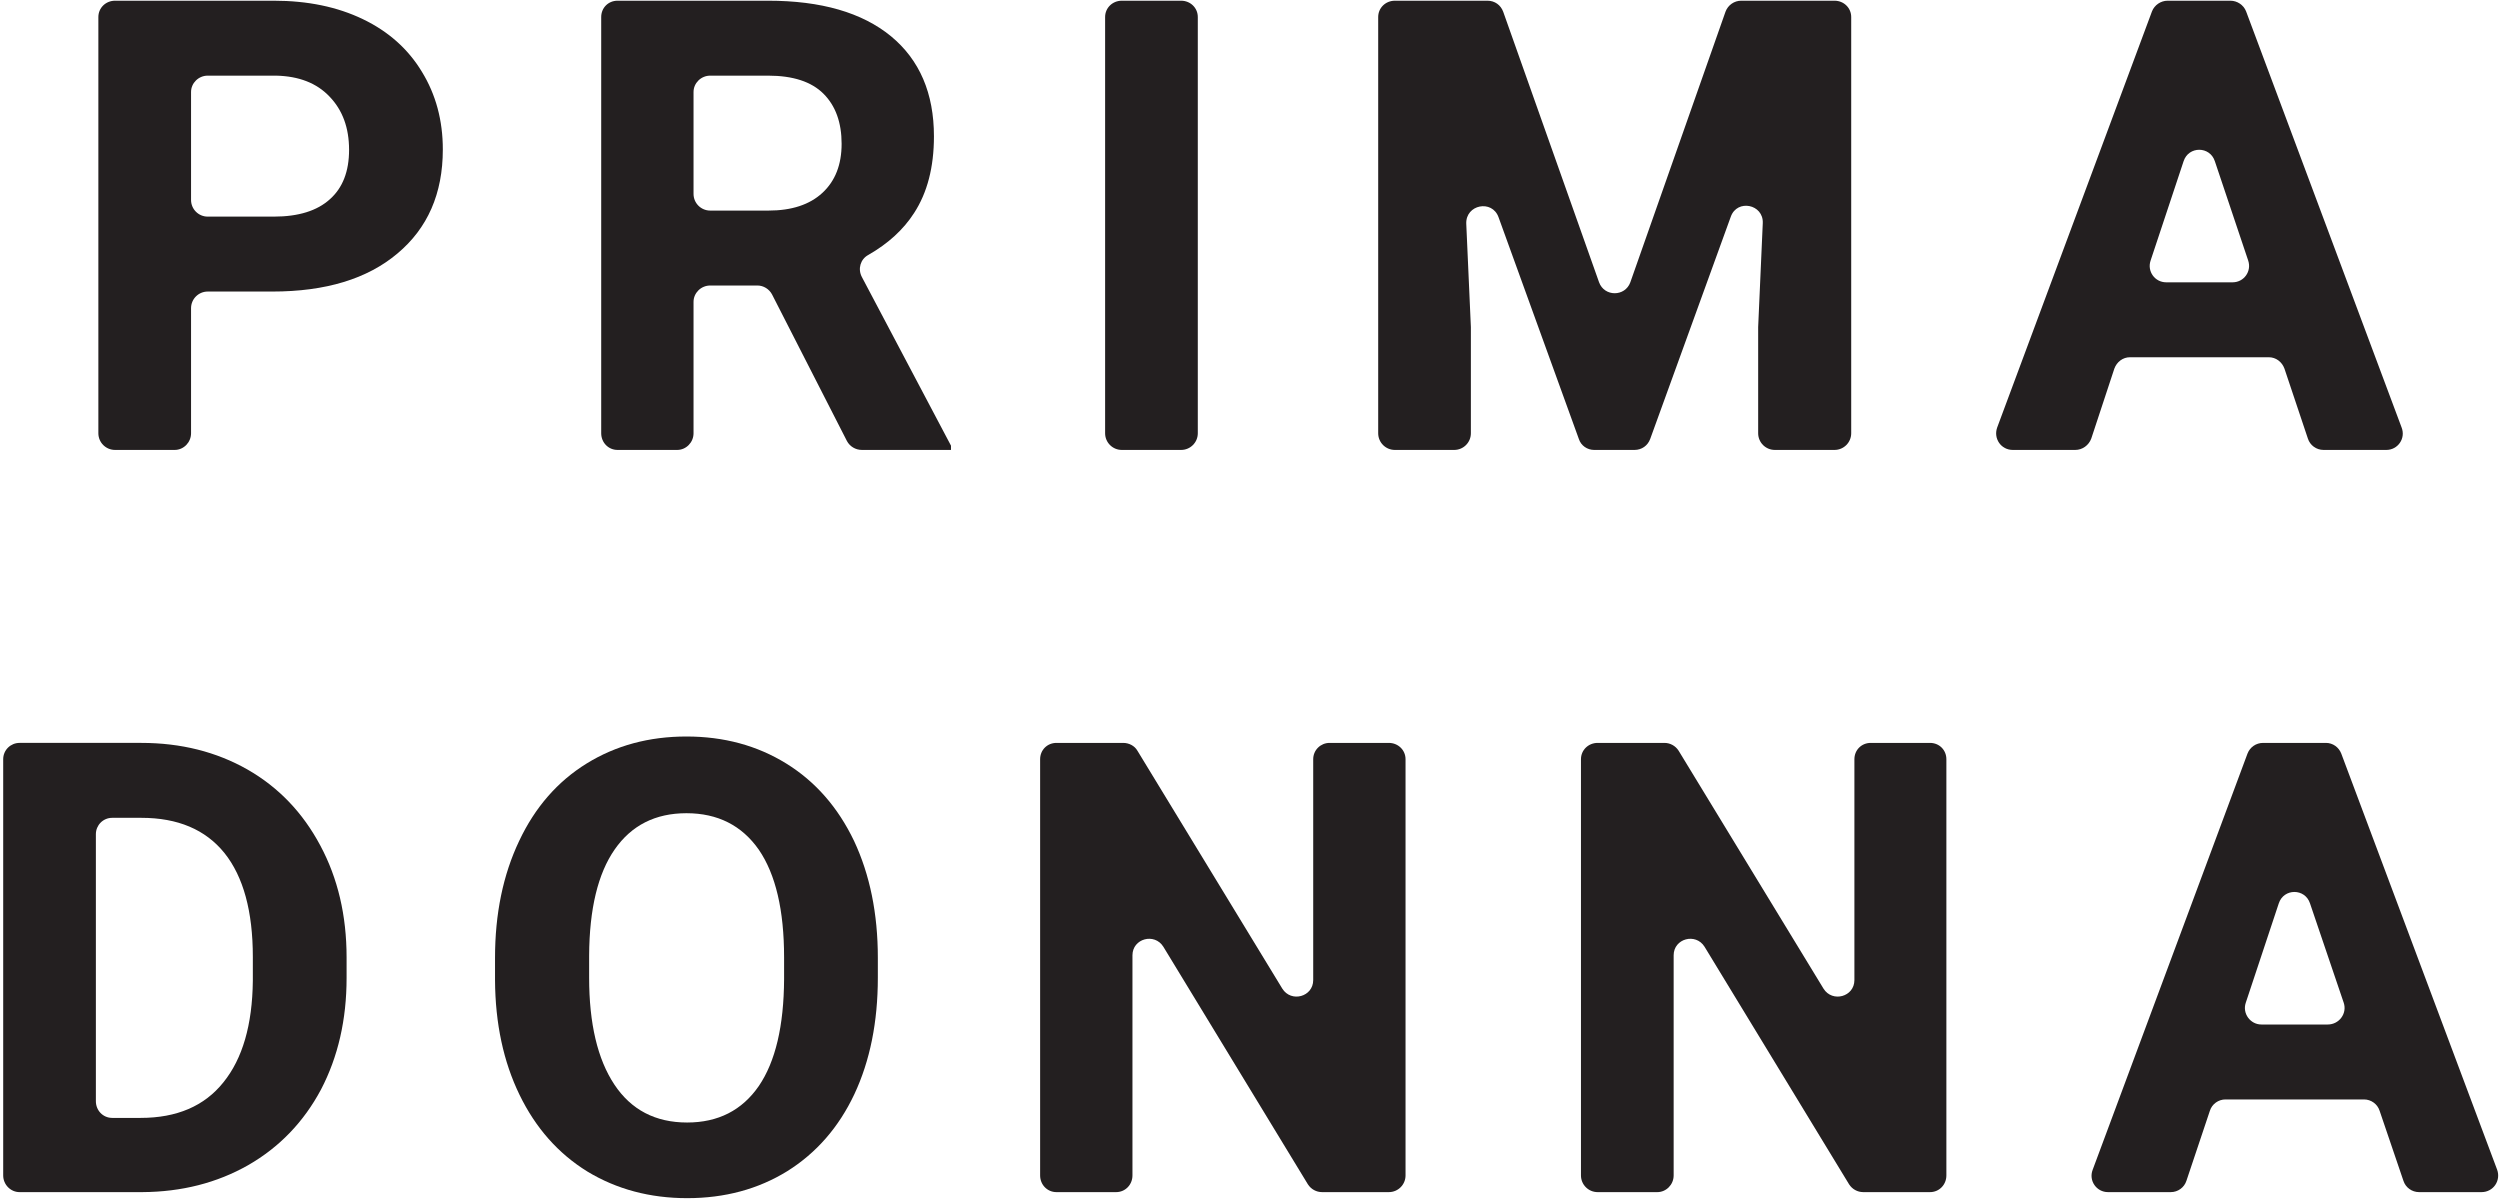
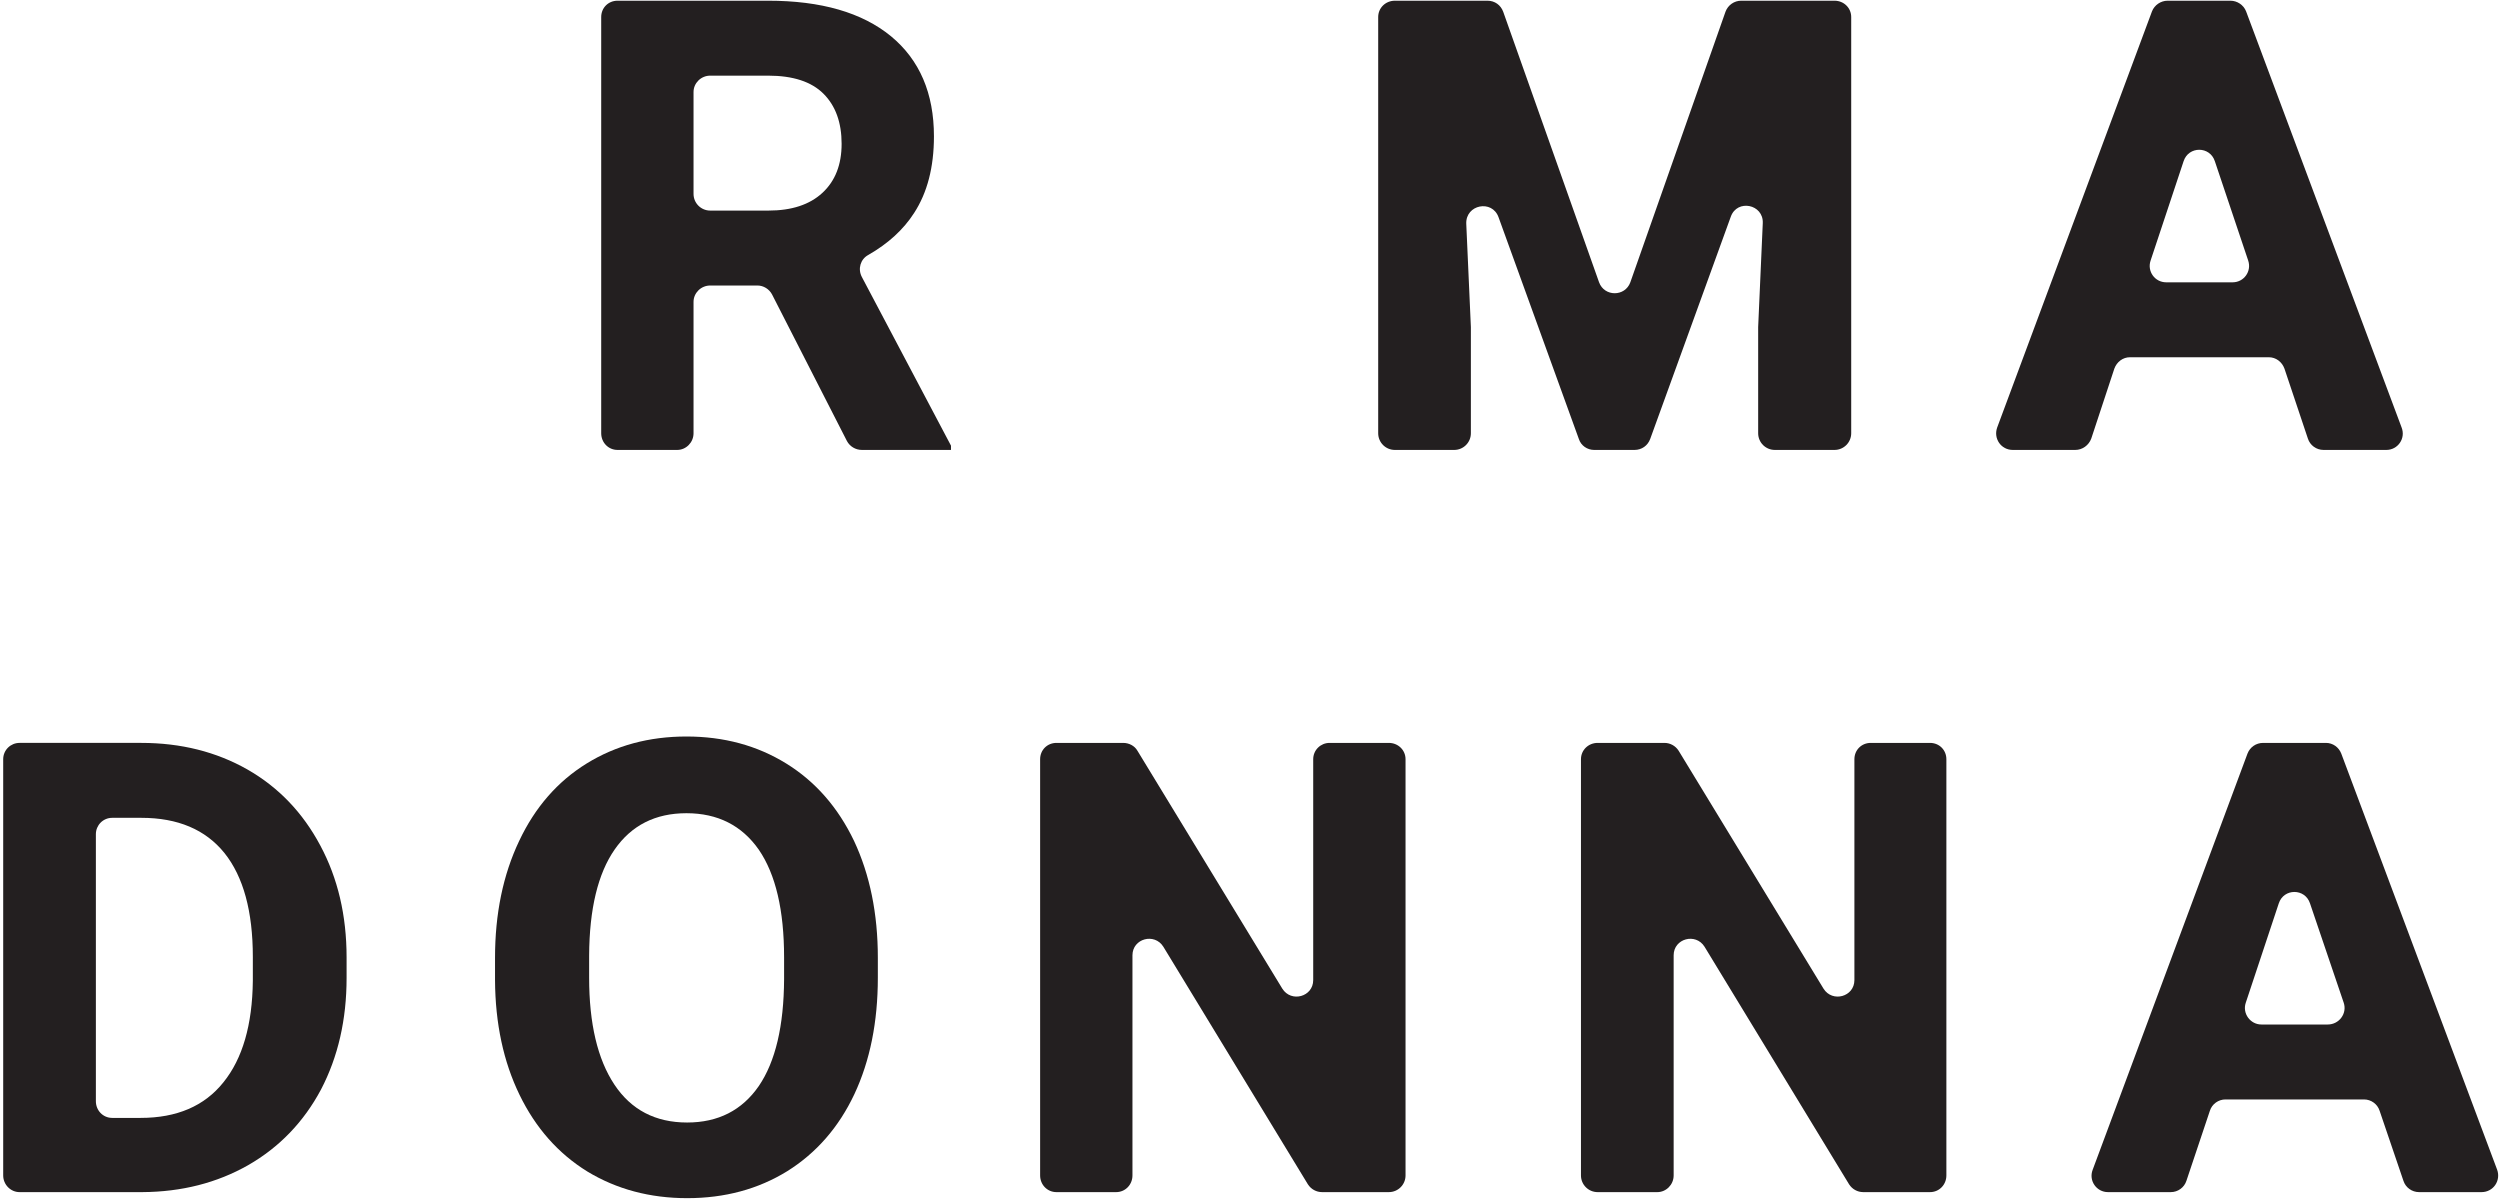
<svg xmlns="http://www.w3.org/2000/svg" version="1.2" viewBox="0 0 704 338" width="704" height="338">
  <title>Logo PrimaDonna - black-ai-svg</title>
  <style>
		.s0 { fill: #231f20 } 
	</style>
  <g id="Layer 1">
    <g id="&lt;Group&gt;">
-       <path id="&lt;Compound Path&gt;" fill-rule="evenodd" class="s0" d="m53.8 86.8v35.2c0 2.6-2.1 4.7-4.6 4.7h-16.8c-2.6 0-4.7-2.1-4.7-4.7v-117.2c0-2.6 2.1-4.6 4.7-4.6h44.7q14.3 0 25.1 5.2 10.8 5.2 16.6 14.8 5.9 9.6 5.9 21.9 0 18.6-12.8 29.3-12.7 10.7-35.2 10.7h-18.2c-2.6 0-4.7 2.1-4.7 4.7zm0-30.5c0 2.6 2.1 4.7 4.7 4.7h18.6q10.4 0 15.8-4.9 5.4-4.8 5.4-13.9 0-9.3-5.5-15-5.4-5.7-15.1-5.9h-19.2c-2.6 0-4.7 2.1-4.7 4.6z" />
      <path id="&lt;Compound Path&gt;" fill-rule="evenodd" class="s0" d="m213.3 80.4h-13.3c-2.6 0-4.7 2.1-4.7 4.6v37c0 2.6-2.1 4.7-4.6 4.7h-16.8c-2.6 0-4.6-2.1-4.6-4.7v-117.2c0-2.6 2-4.6 4.6-4.6h42.4q22.4 0 34.6 10 12.1 10 12.1 28.2 0 13-5.6 21.6-4.5 7-12.9 11.8c-2.2 1.2-3 3.9-1.8 6.2l25.1 47.5v1.2h-25.1c-1.8 0-3.4-1-4.2-2.5l-21.1-41.3c-0.8-1.5-2.4-2.5-4.1-2.5zm-18-25.8c0 2.6 2.1 4.7 4.7 4.7h16.4q9.8 0 15.2-5 5.4-5 5.4-13.8 0-9-5.1-14.1-5.1-5.1-15.6-5.1h-16.3c-2.6 0-4.7 2.1-4.7 4.6z" />
-       <path id="&lt;Path&gt;" class="s0" d="m332.6 126.7h-16.7c-2.6 0-4.7-2.1-4.7-4.7v-117.2c0-2.6 2.1-4.6 4.7-4.6h16.7c2.6 0 4.7 2 4.7 4.6v117.2c0 2.6-2.1 4.7-4.7 4.7z" />
      <path id="&lt;Path&gt;" class="s0" d="m423.3 3.3l27 76.2c1.5 4.1 7.3 4.1 8.8 0l26.8-76.2c0.7-1.9 2.5-3.1 4.4-3.1h26.3c2.6 0 4.7 2 4.7 4.6v117.2c0 2.6-2.1 4.7-4.7 4.7h-16.8c-2.6 0-4.7-2.1-4.7-4.7v-29.9l1.3-29.3c0.2-5.3-7.2-6.8-9-1.8l-22.7 62.6c-0.7 1.9-2.4 3.1-4.4 3.1h-11.4c-1.9 0-3.7-1.2-4.3-3.1l-22.6-62.4c-1.8-5.1-9.3-3.6-9.1 1.8l1.3 29.1v29.9c0 2.6-2.1 4.7-4.7 4.7h-16.7c-2.6 0-4.7-2.1-4.7-4.7v-117.2c0-2.6 2.1-4.6 4.7-4.6h26.1c2 0 3.7 1.2 4.4 3.1z" />
      <path id="&lt;Compound Path&gt;" fill-rule="evenodd" class="s0" d="m638.9 100.6h-39.1c-2 0-3.7 1.3-4.4 3.2l-6.5 19.7c-0.7 1.9-2.5 3.2-4.5 3.2h-17.6c-3.3 0-5.5-3.2-4.4-6.3l43.6-117.2c0.7-1.8 2.5-3 4.4-3h17.7c1.9 0 3.7 1.2 4.4 3l43.8 117.2c1.2 3.1-1.1 6.3-4.3 6.3h-17.7c-2 0-3.8-1.3-4.4-3.2l-6.6-19.7c-0.7-1.9-2.4-3.2-4.4-3.2zm-28.9-21.1h18.7c3.2 0 5.4-3.1 4.4-6.1l-9.4-28c-1.4-4.3-7.4-4.3-8.8 0l-9.3 28c-1 3 1.2 6.1 4.4 6.1z" />
      <path id="&lt;Compound Path&gt;" fill-rule="evenodd" class="s0" d="m90.2 238.1q7.4 13.8 7.4 31.5v5.8q0 17.6-7.2 31.4-7.3 13.7-20.5 21.3-13.2 7.5-29.8 7.6h-34.6c-2.5 0-4.6-2.1-4.6-4.7v-117.2c0-2.6 2.1-4.6 4.6-4.6h34.3q16.7 0 29.9 7.5 13.1 7.5 20.5 21.4zm-19 31.4q0-19.3-8-29.3-8-9.9-23.4-9.9h-8.2c-2.6 0-4.6 2.1-4.6 4.6v75.2c0 2.6 2 4.7 4.6 4.7h8q15.3 0 23.3-10 8.1-10 8.3-28.6z" />
      <path id="&lt;Compound Path&gt;" fill-rule="evenodd" class="s0" d="m240.5 236.8q6.7 14.3 6.7 32.9v5.6q0 18.7-6.6 32.8-6.6 14-18.9 21.7-12.3 7.6-28.2 7.6-15.7 0-28.1-7.5-12.3-7.6-19.1-21.6-6.8-14-6.9-32.3v-6.3q0-18.6 6.8-32.9 6.7-14.2 19-21.8 12.3-7.6 28.1-7.6 15.8 0 28.1 7.6 12.3 7.6 19.1 21.8zm-19.7 32.8q0-19.9-7.1-30.3-7.2-10.3-20.4-10.3-13.1 0-20.2 10.2-7.1 10.2-7.2 29.9v6.2q0 19.4 7.1 30.1 7.1 10.7 20.5 10.7 13.1 0 20.2-10.3 7-10.3 7.1-30.1z" />
      <path id="&lt;Path&gt;" class="s0" d="m395.8 213.8v117.2c0 2.6-2.1 4.7-4.7 4.7h-18.8c-1.6 0-3.1-0.8-4-2.2l-40.7-66.9c-2.5-4-8.7-2.3-8.7 2.4v62c0 2.6-2 4.7-4.6 4.7h-16.8c-2.6 0-4.6-2.1-4.6-4.7v-117.2c0-2.6 2-4.6 4.6-4.6h18.8c1.6 0 3.2 0.8 4 2.2l40.8 67c2.5 4 8.7 2.3 8.7-2.4v-62.2c0-2.6 2.1-4.6 4.6-4.6h16.7c2.6 0 4.7 2 4.7 4.6z" />
      <path id="&lt;Path&gt;" class="s0" d="m548.1 213.8v117.2c0 2.6-2 4.7-4.6 4.7h-18.8c-1.6 0-3.1-0.8-4-2.2l-40.7-66.9c-2.5-4-8.7-2.3-8.7 2.4v62c0 2.6-2.1 4.7-4.6 4.7h-16.8c-2.6 0-4.7-2.1-4.7-4.7v-117.2c0-2.6 2.1-4.6 4.7-4.6h18.8c1.6 0 3.1 0.8 4 2.2l40.8 67c2.5 4 8.7 2.3 8.7-2.4v-62.2c0-2.6 2-4.6 4.6-4.6h16.7c2.6 0 4.6 2 4.6 4.6z" />
      <path id="&lt;Compound Path&gt;" fill-rule="evenodd" class="s0" d="m698.8 335.7h-17.6c-2 0-3.8-1.3-4.4-3.2l-6.7-19.7c-0.6-1.9-2.4-3.2-4.4-3.2h-39c-2 0-3.8 1.3-4.4 3.2l-6.6 19.7c-0.6 1.9-2.4 3.2-4.4 3.2h-17.7c-3.2 0-5.5-3.2-4.3-6.3l43.6-117.2c0.7-1.8 2.4-3 4.4-3h17.7c1.9 0 3.6 1.2 4.3 3l43.9 117.2c1.1 3.1-1.1 6.3-4.4 6.3zm-38.8-53.3l-9.5-28c-1.4-4.3-7.4-4.3-8.8 0l-9.3 28c-1 3 1.3 6.1 4.4 6.1h18.7c3.2 0 5.5-3.1 4.5-6.1z" />
    </g>
  </g>
</svg>